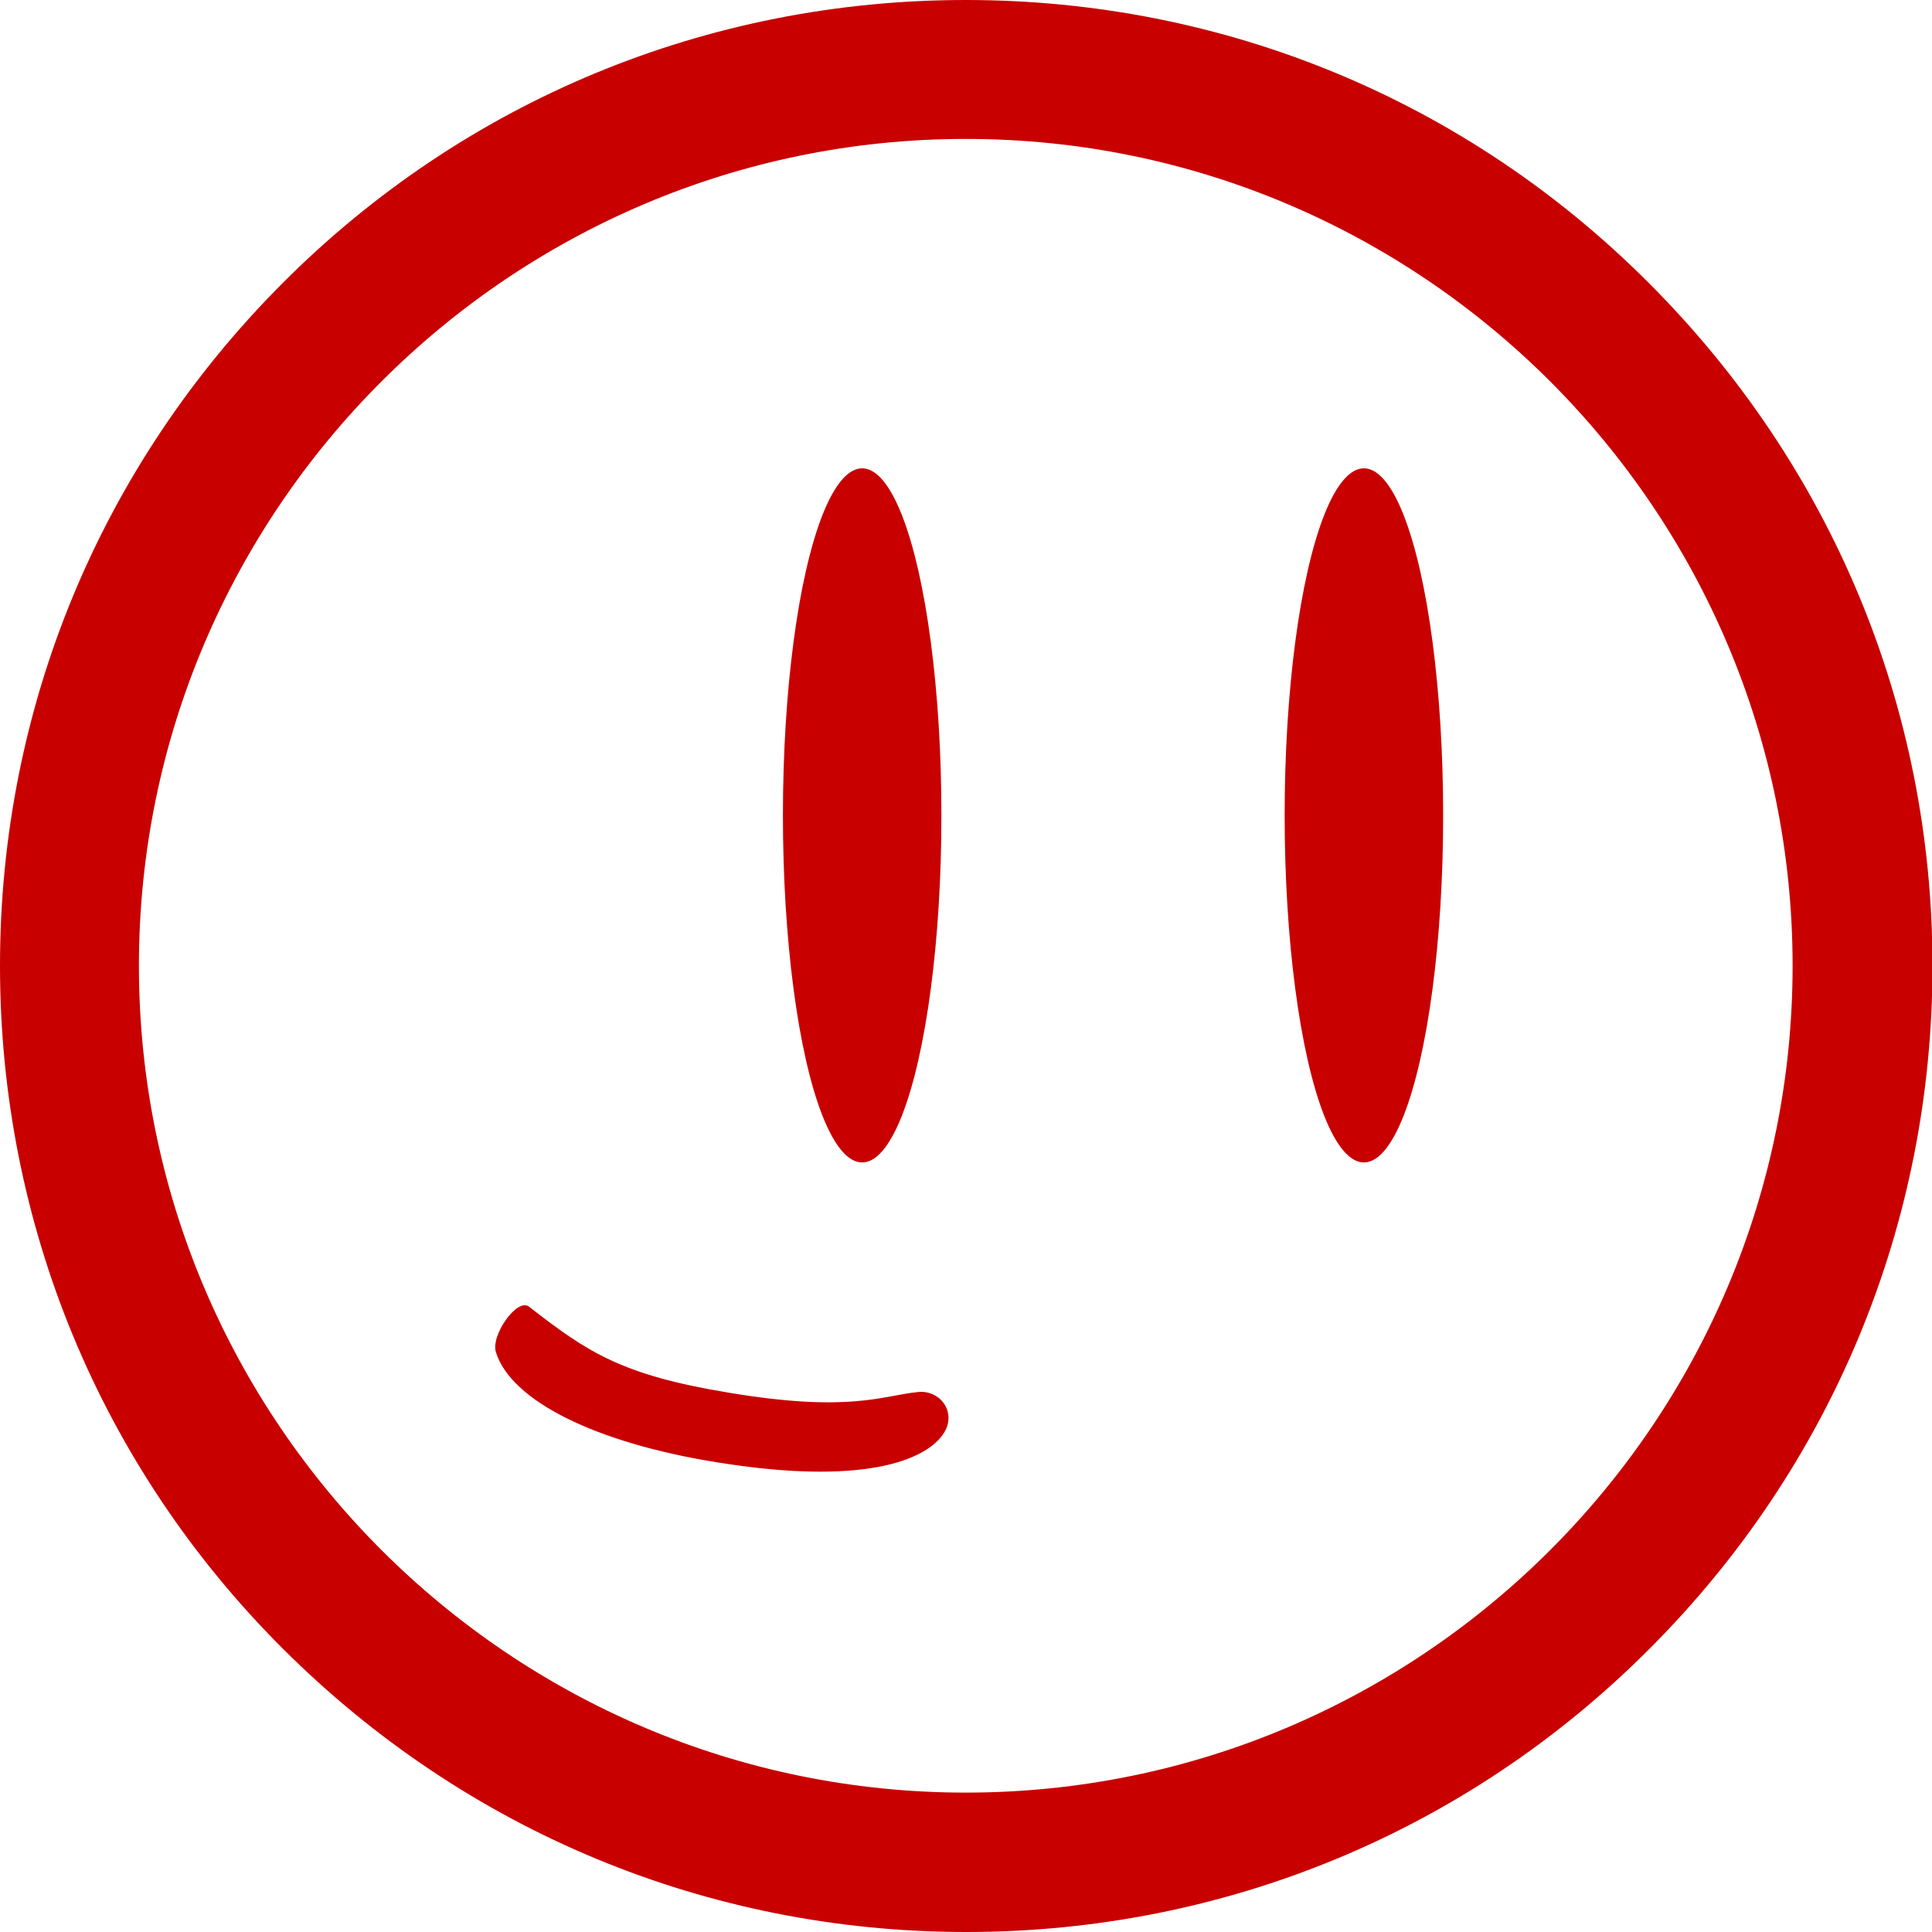
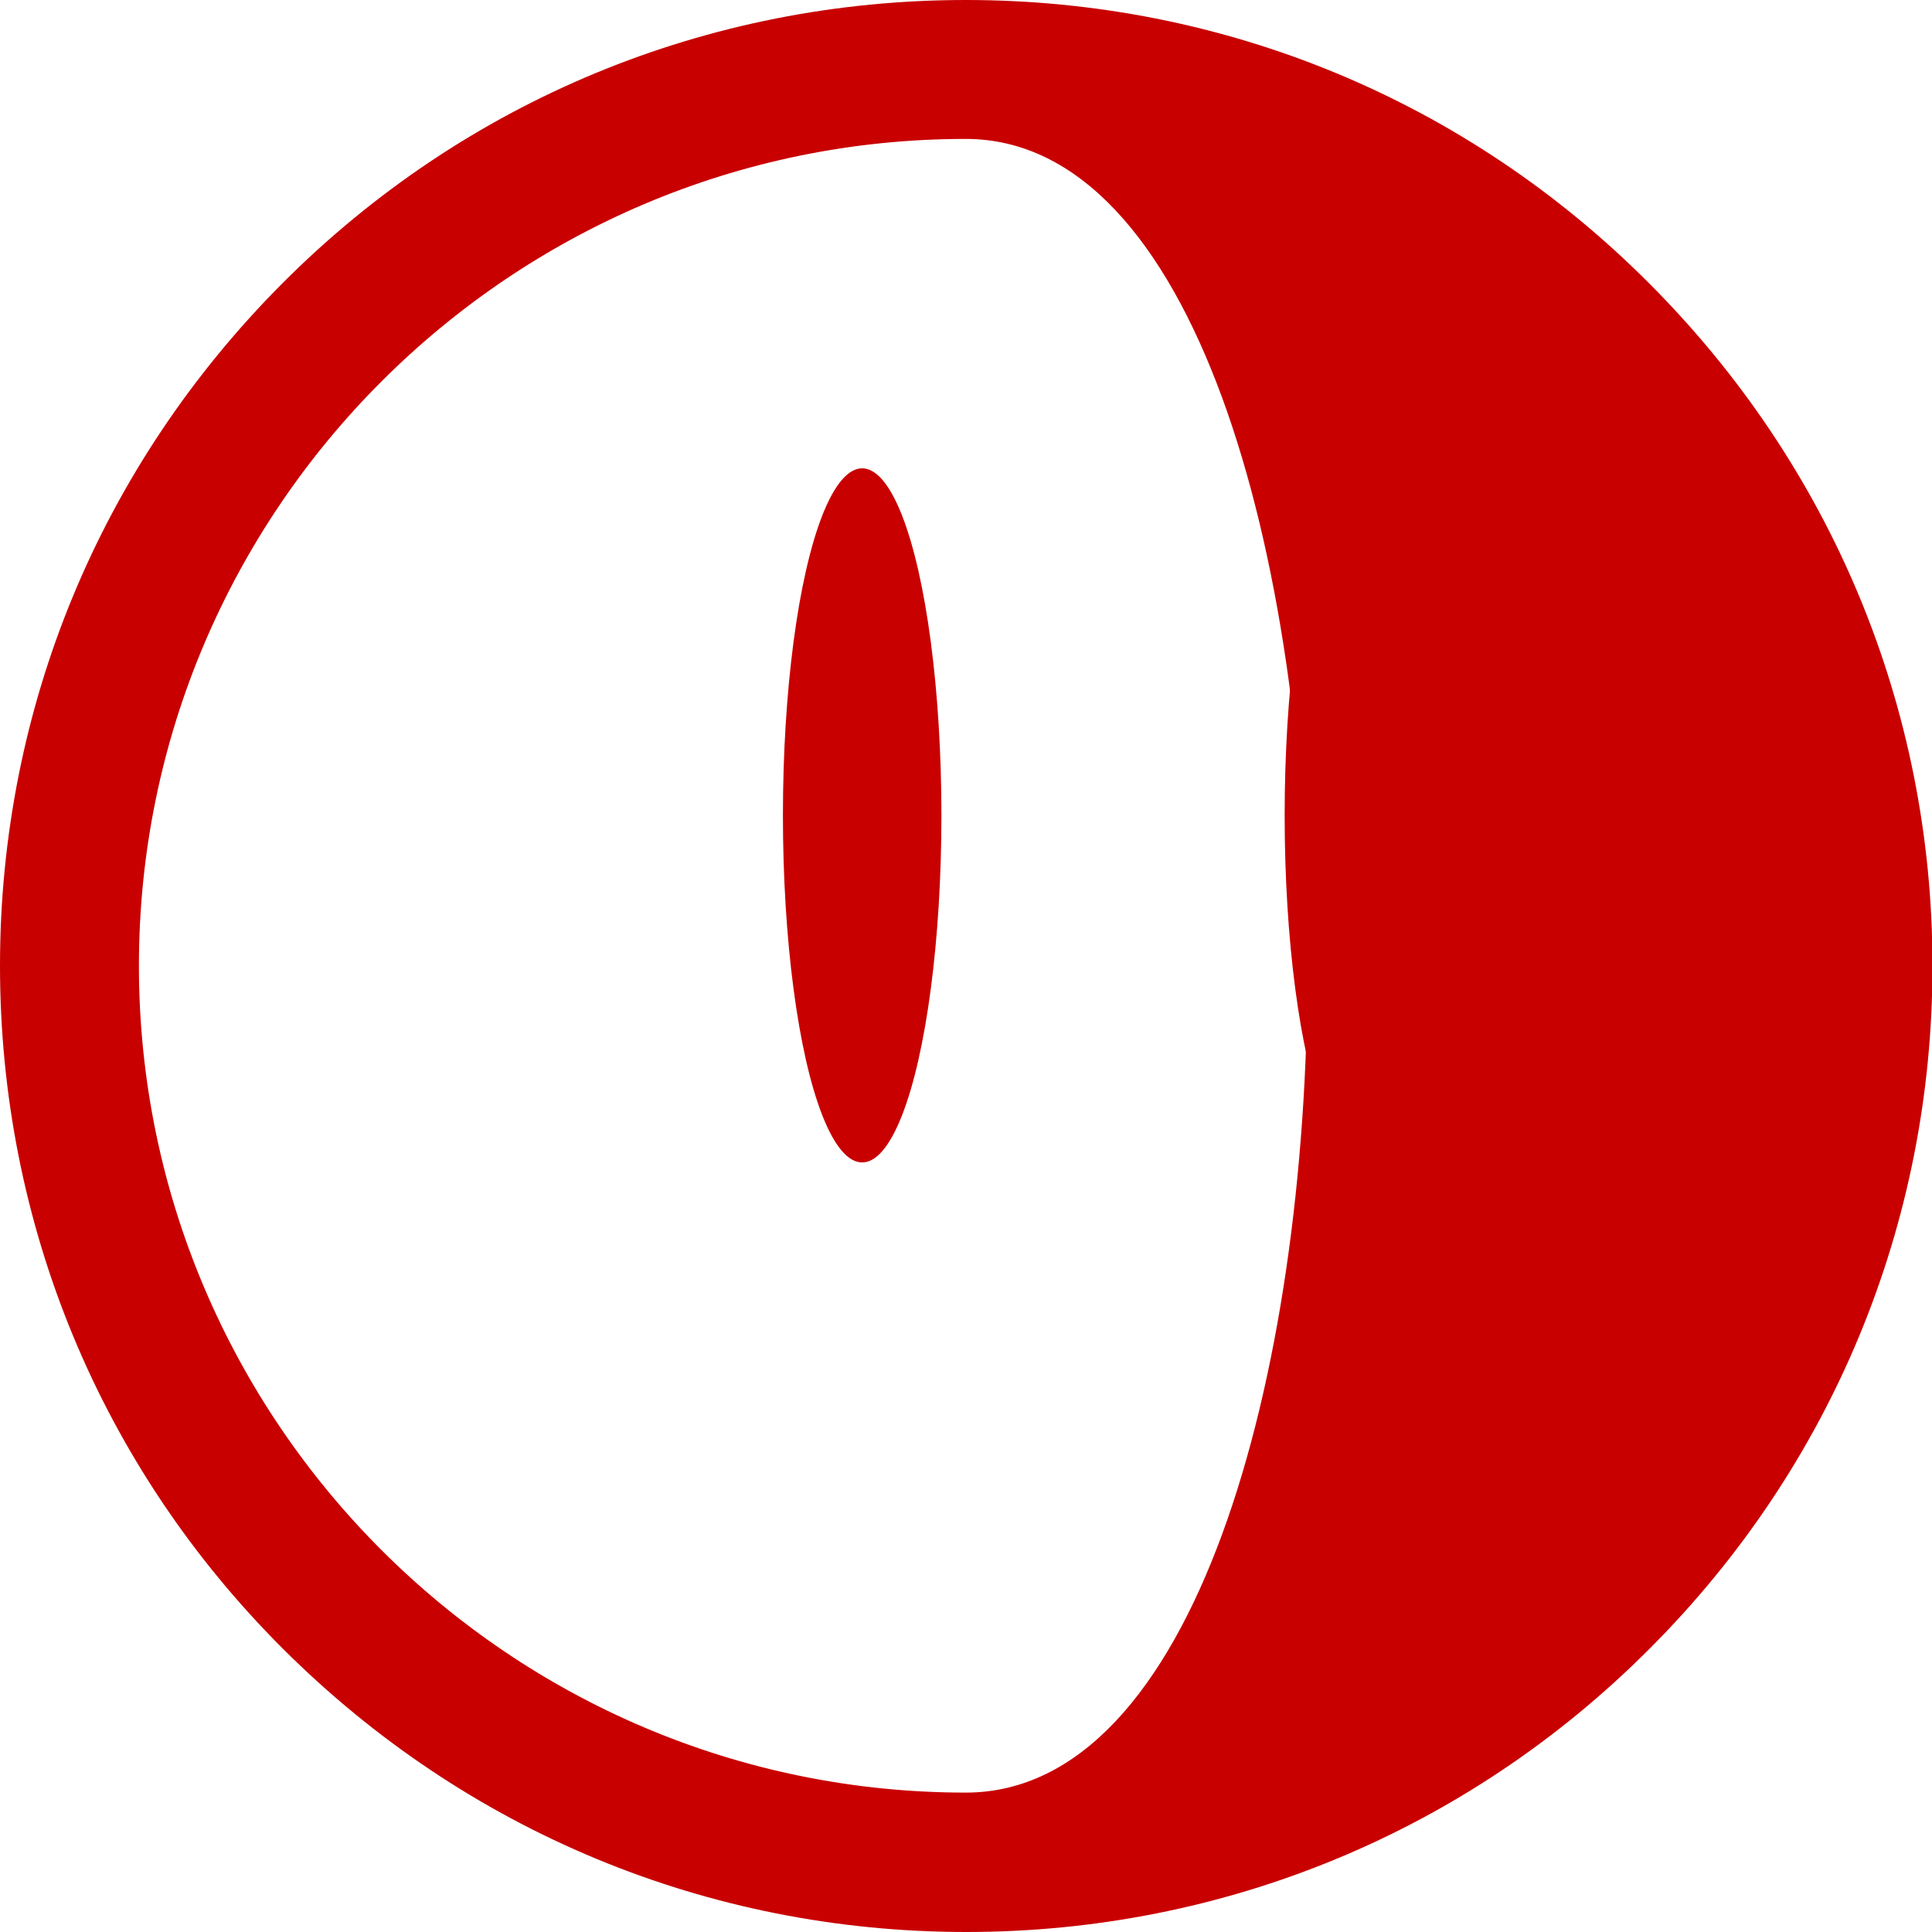
<svg xmlns="http://www.w3.org/2000/svg" version="1.1" id="Layer_1" x="0px" y="0px" viewBox="0 0 404.7 404.7" style="enable-background:new 0 0 404.7 404.7;" xml:space="preserve">
  <style type="text/css">
	.st0{fill:#C80000;}
</style>
  <g>
-     <path class="st0" d="M345.4,59.3C307.2,21,256.4,0,202.3,0c-54,0-104.9,21-143.1,59.3S0,148.3,0,202.3s21,104.9,59.3,143.1   s89,59.3,143.1,59.3c54,0,104.9-21,143.1-59.3c38.2-38.2,59.3-89,59.3-143.1S383.6,97.5,345.4,59.3z M202.3,375.5   c-95.4,0-173.2-77.7-173.2-173.2S106.9,29.1,202.3,29.1c95.5,0,173.2,77.7,173.2,173.2S297.8,375.5,202.3,375.5z" />
+     <path class="st0" d="M345.4,59.3C307.2,21,256.4,0,202.3,0c-54,0-104.9,21-143.1,59.3S0,148.3,0,202.3s21,104.9,59.3,143.1   s89,59.3,143.1,59.3c54,0,104.9-21,143.1-59.3c38.2-38.2,59.3-89,59.3-143.1S383.6,97.5,345.4,59.3z M202.3,375.5   c-95.4,0-173.2-77.7-173.2-173.2S106.9,29.1,202.3,29.1S297.8,375.5,202.3,375.5z" />
    <g>
      <ellipse class="st0" cx="180.6" cy="170.8" rx="16.6" ry="72.7" />
      <ellipse class="st0" cx="285.7" cy="170.8" rx="16.6" ry="72.7" />
-       <path class="st0" d="M192.2,291.6c-7.2,0.7-14.2,4.4-39.7,0.1c-22.5-3.7-29.6-8.6-41.7-18c-2.5-1.9-8.1,6.1-6.9,9.6    c3.2,10.1,20.7,18.9,46.2,23c30.8,5,43.3-0.5,47.1-5.4C200.9,296.3,197.1,291,192.2,291.6z" />
    </g>
  </g>
</svg>